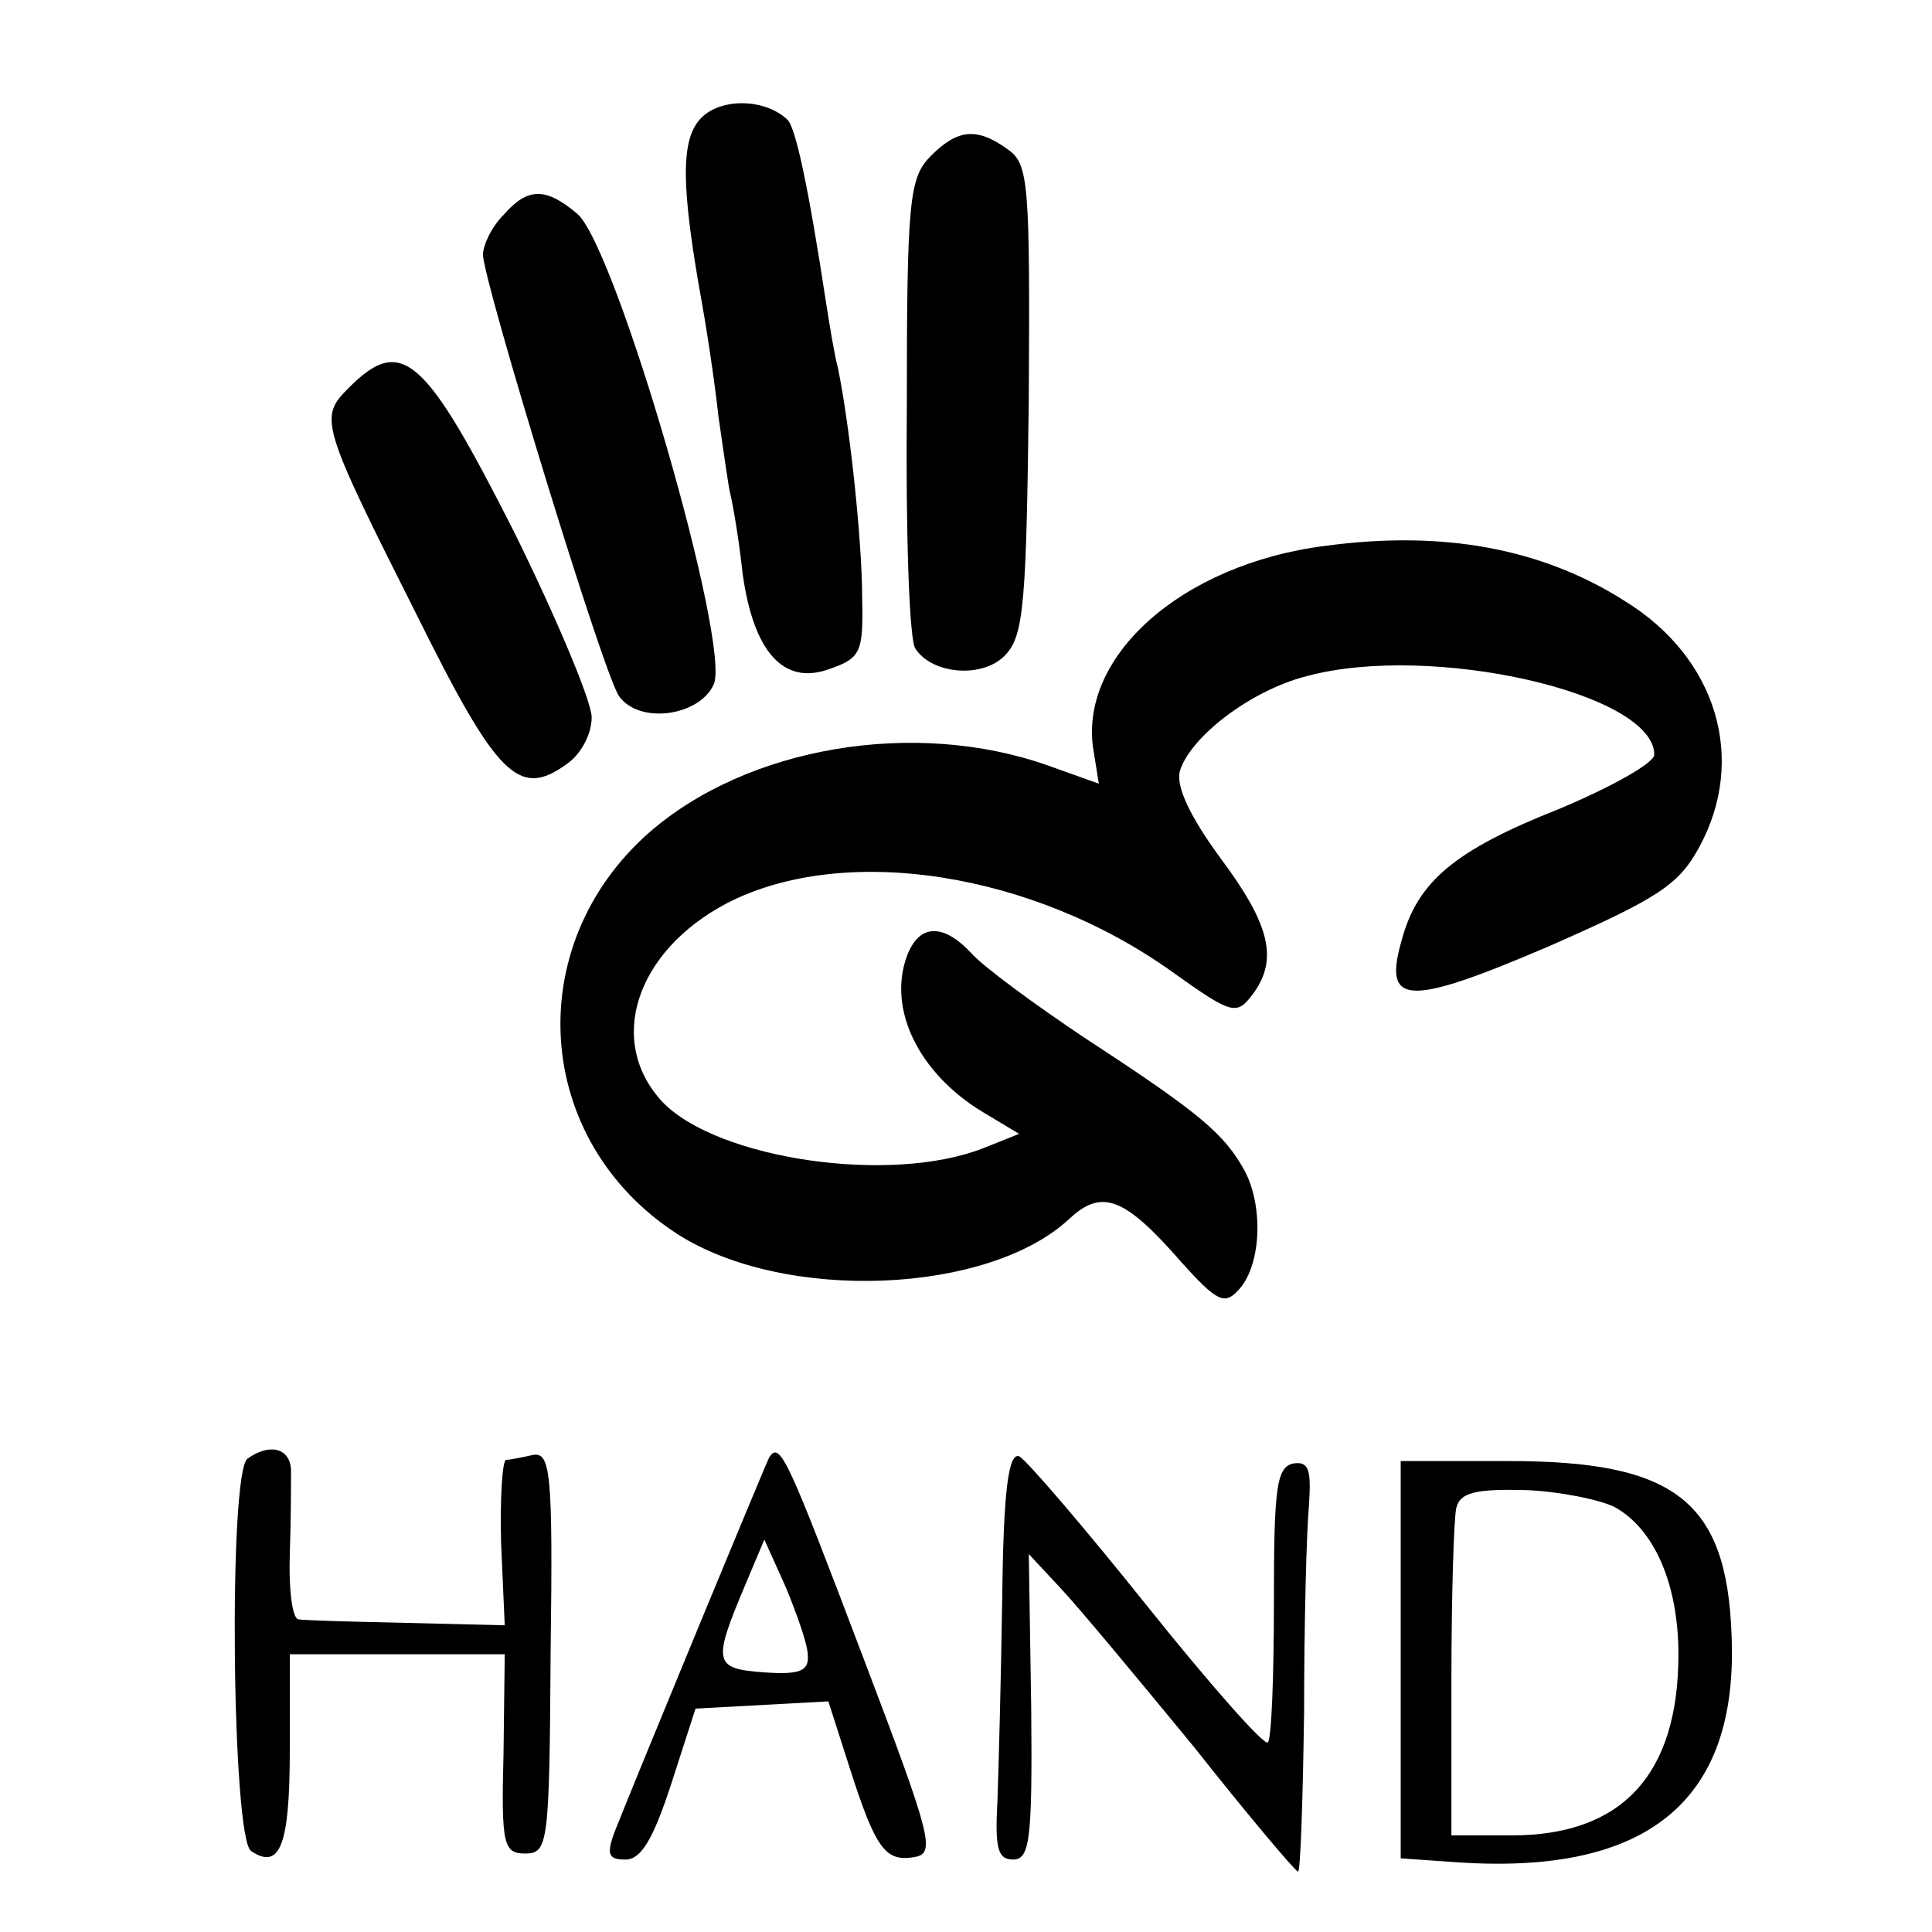
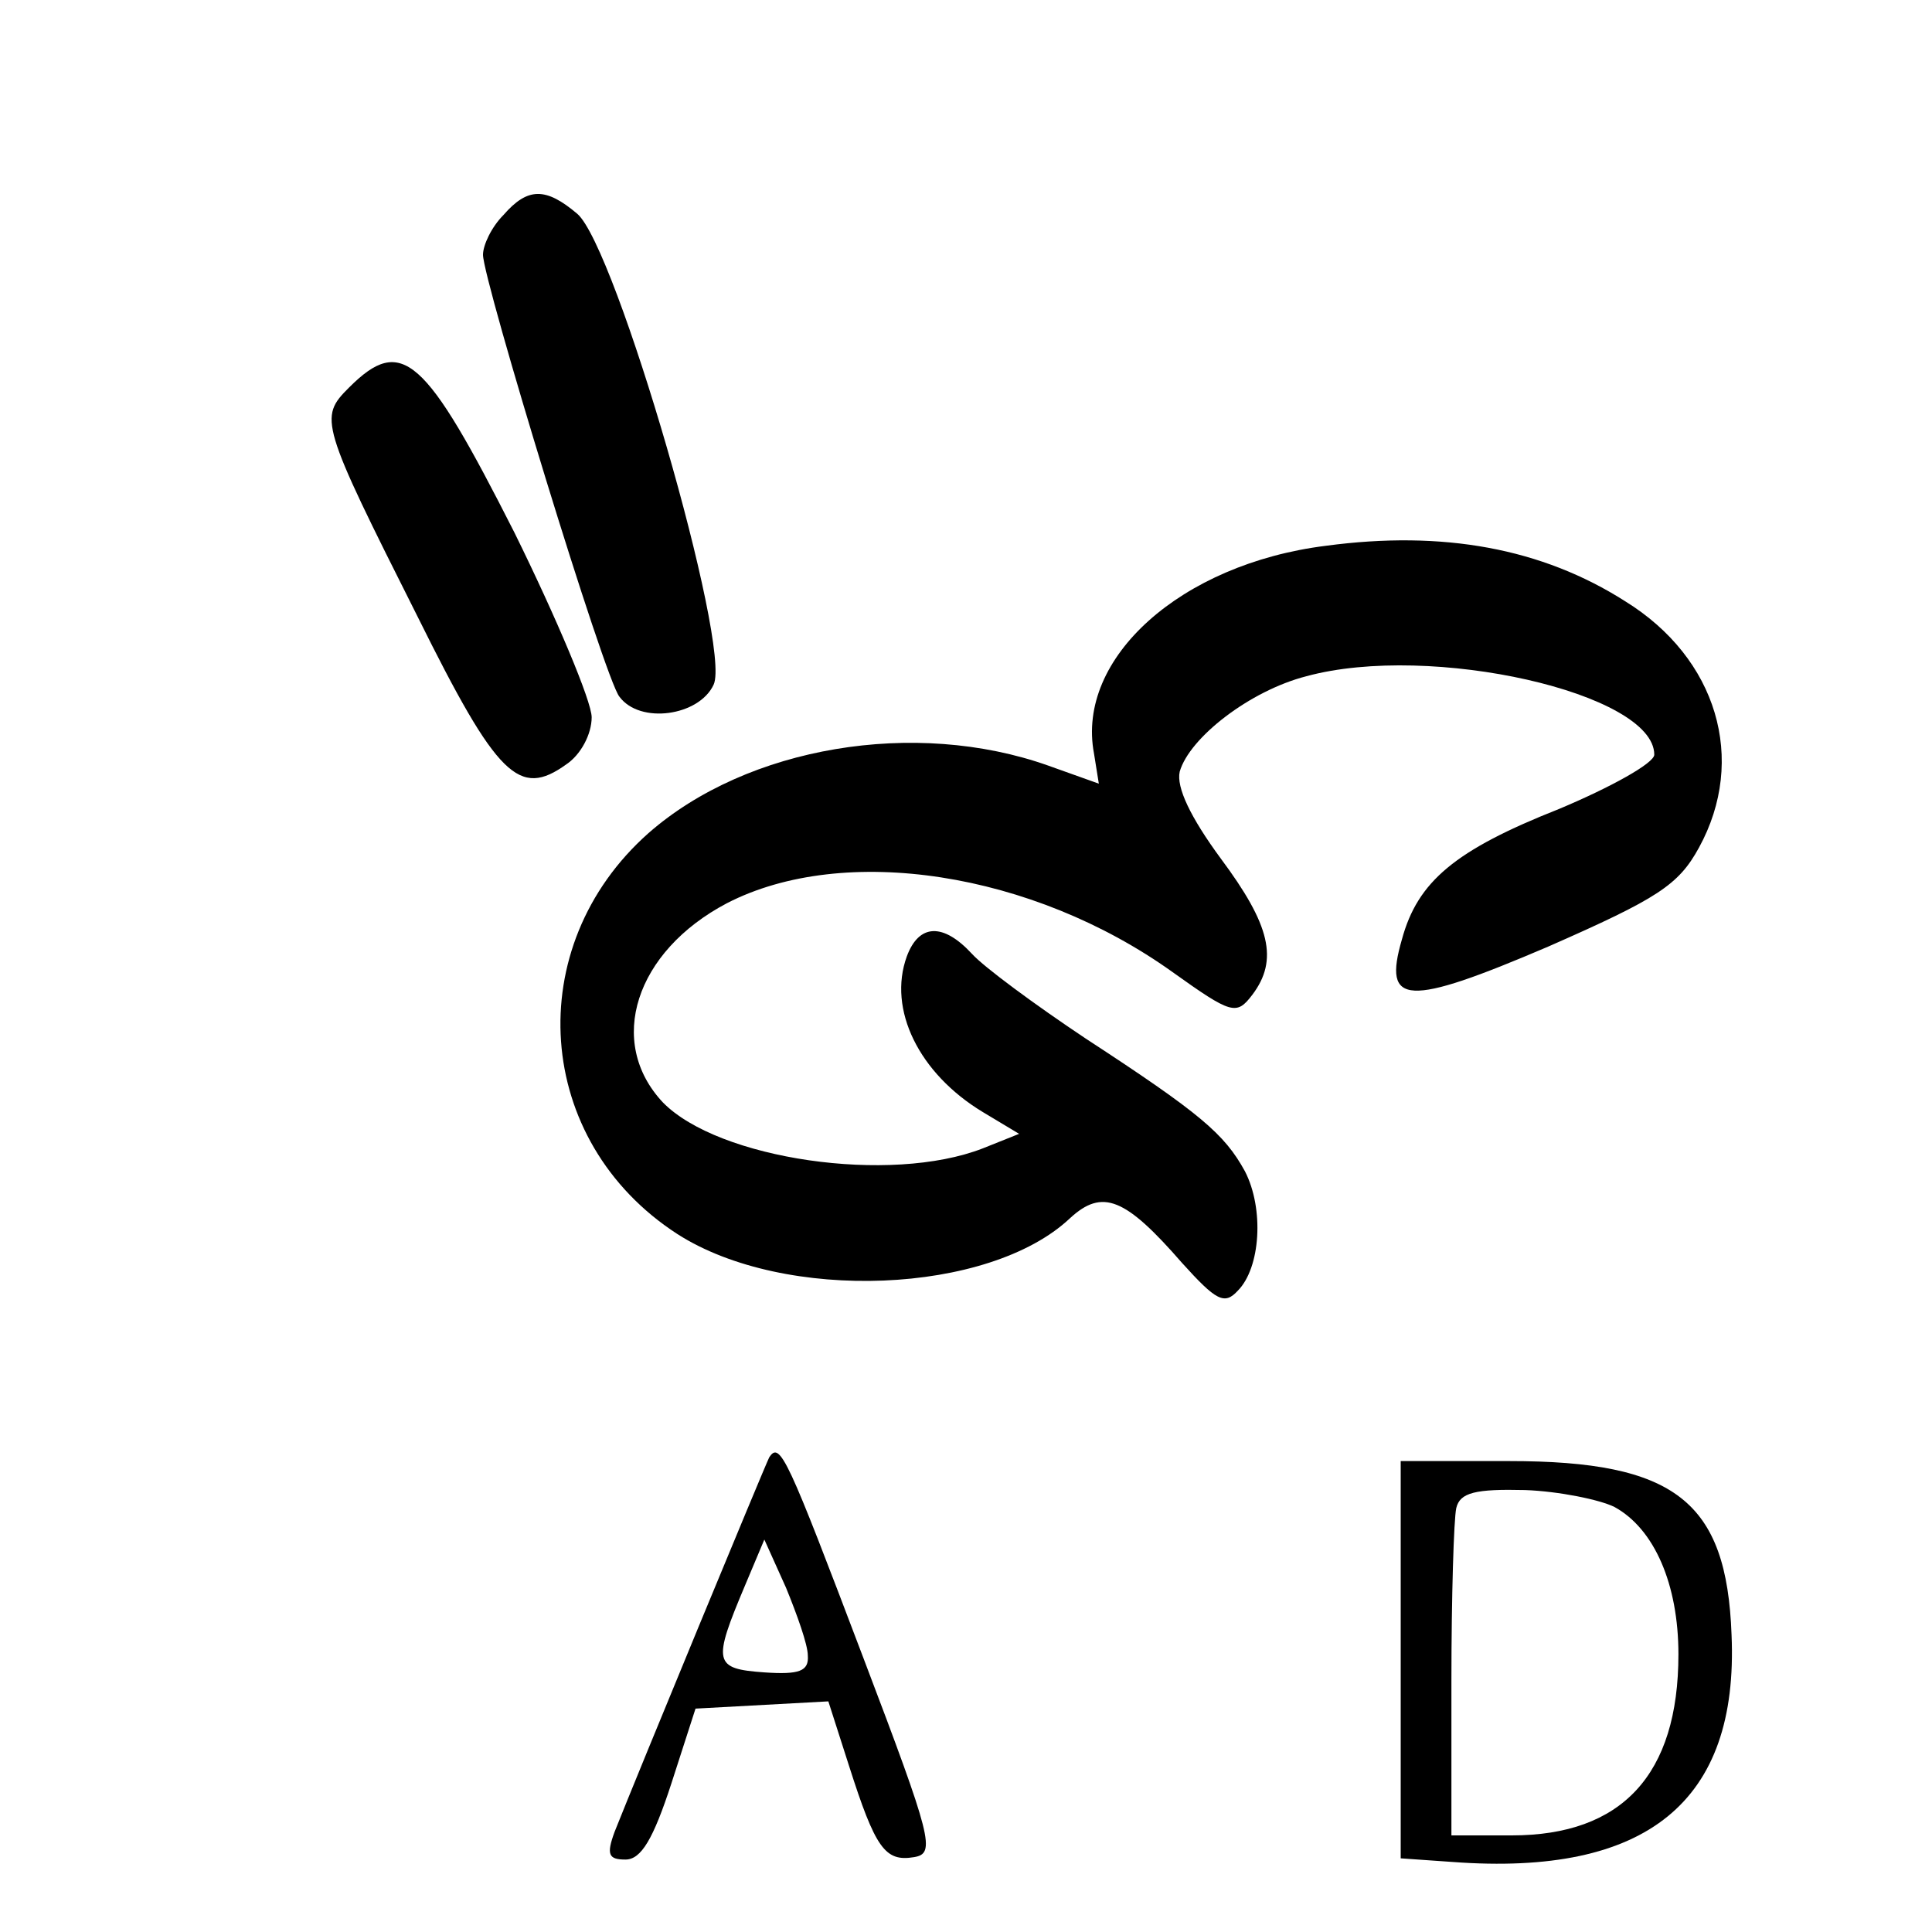
<svg xmlns="http://www.w3.org/2000/svg" version="1.0" width="160pt" height="160pt" viewBox="0 0 160 160" preserveAspectRatio="xMidYMid meet">
  <g transform="translate(0,160) scale(0.1,-0.1)" fill="#000000" stroke="none">
-     <path d="M585 1506 c-21 -15 -22 -51 -6 -144 6 -32 13 -79 16 -107 4 -27 8 -57 10 -65 2 -8 7 -37 10 -65 9 -65 34 -93 72 -79 26 9 28 14 27 59 0 46 -10 141 -20 190 -3 11 -7 36 -10 55 -14 92 -25 145 -32 151 -17 16 -49 18 -67 5z" />
-     <path d="M771 1471 c-18 -18 -20 -36 -20 -208 -1 -103 2 -193 7 -200 14 -22 57 -25 75 -5 15 16 17 45 19 212 1 177 0 194 -17 206 -26 19 -42 17 -64 -5z" />
+     <path d="M771 1471 z" />
    <path d="M417 1422 c-10 -10 -17 -25 -17 -33 0 -21 101 -352 113 -366 17 -23 66 -16 78 10 15 32 -81 363 -113 390 -26 22 -41 22 -61 -1z" />
    <path d="M289 1279 c-25 -25 -24 -29 57 -190 66 -133 84 -150 123 -122 12 8 21 25 21 39 0 13 -29 82 -64 153 -74 146 -93 164 -137 120z" />
    <path d="M1098 1148 c-120 -15 -207 -93 -192 -172 l4 -25 -42 15 c-110 39 -249 16 -331 -56 -106 -94 -95 -255 24 -332 89 -57 258 -50 325 13 27 25 46 17 93 -37 28 -31 35 -35 46 -23 19 19 22 68 6 99 -17 31 -37 48 -132 110 -42 28 -84 59 -94 70 -24 26 -44 25 -54 -2 -16 -44 10 -97 63 -129 l30 -18 -30 -12 c-77 -30 -219 -9 -265 38 -47 50 -23 125 53 165 97 50 253 26 369 -57 49 -35 53 -36 66 -19 22 29 15 58 -26 113 -25 34 -37 59 -34 72 8 28 58 67 105 79 103 28 288 -14 288 -65 0 -7 -36 -27 -79 -45 -86 -34 -117 -60 -130 -108 -16 -55 4 -56 121 -6 91 40 108 51 125 82 40 73 15 157 -61 204 -69 44 -151 59 -248 46z" />
-     <path d="M205 392 c-16 -11 -13 -315 3 -325 24 -16 32 5 32 84 l0 79 89 0 89 0 -1 -82 c-2 -76 0 -83 18 -83 19 0 20 8 21 166 2 150 0 167 -15 164 -9 -2 -19 -4 -22 -4 -3 -1 -5 -32 -4 -69 l3 -68 -82 2 c-44 1 -85 2 -89 3 -5 1 -8 25 -7 54 1 28 1 60 1 70 -1 18 -18 22 -36 9z" />
    <path d="M637 393 c-4 -8 -109 -262 -128 -310 -7 -19 -5 -23 9 -23 13 0 23 17 38 63 l20 62 55 3 55 3 17 -53 c22 -69 30 -80 54 -76 18 3 15 15 -42 165 -63 166 -69 180 -78 166z m32 -164 c1 -13 -7 -16 -36 -14 -42 3 -43 8 -16 72 l16 38 18 -40 c9 -22 18 -47 18 -56z" />
-     <path d="M830 277 c-1 -67 -3 -143 -4 -169 -2 -38 0 -48 13 -48 14 0 16 17 15 126 l-2 127 27 -29 c15 -16 64 -75 110 -131 45 -57 84 -103 86 -103 2 0 4 60 5 133 0 72 2 149 4 170 2 30 0 37 -13 35 -14 -3 -16 -21 -16 -115 0 -61 -2 -113 -5 -116 -3 -3 -48 48 -100 113 -52 65 -100 121 -106 124 -9 3 -13 -30 -14 -117z" />
    <path d="M1160 226 l0 -165 43 -3 c161 -12 237 50 231 188 -4 111 -47 144 -184 144 l-90 0 0 -164z m177 126 c33 -18 53 -64 53 -122 0 -100 -47 -150 -138 -150 l-50 0 0 128 c0 70 2 134 4 143 3 13 16 16 57 15 28 -1 62 -8 74 -14z" />
  </g>
</svg>